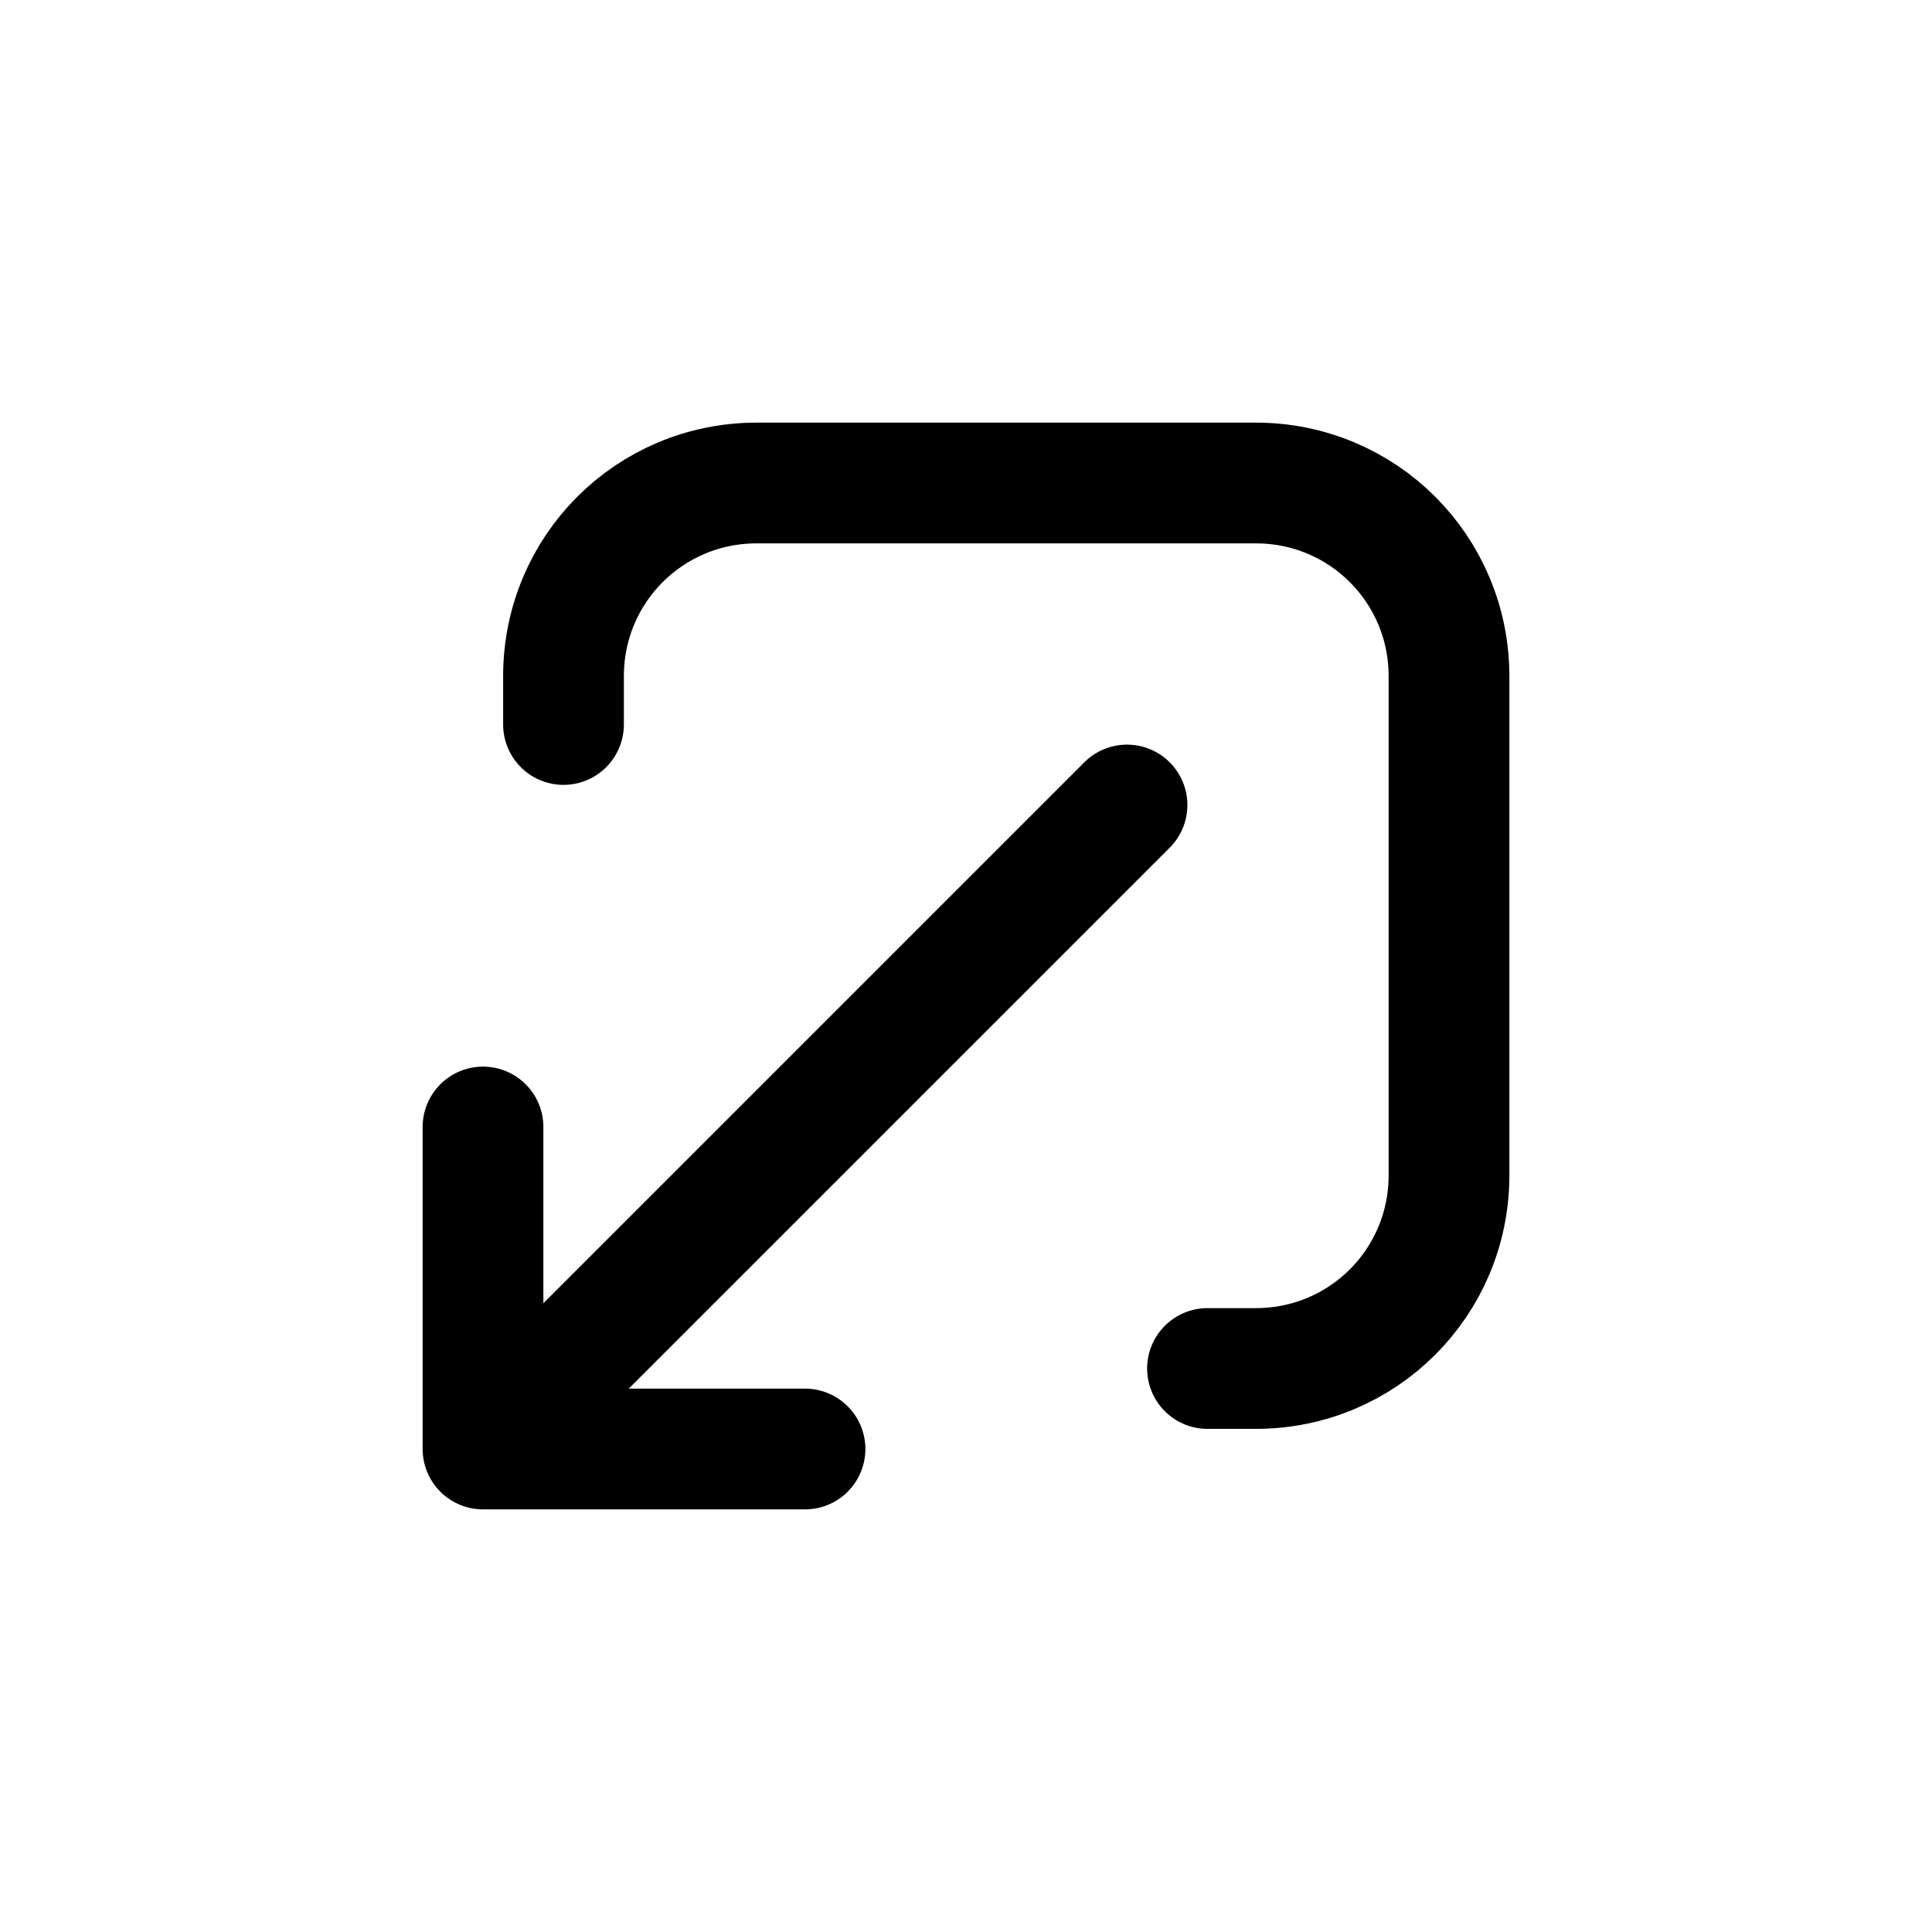
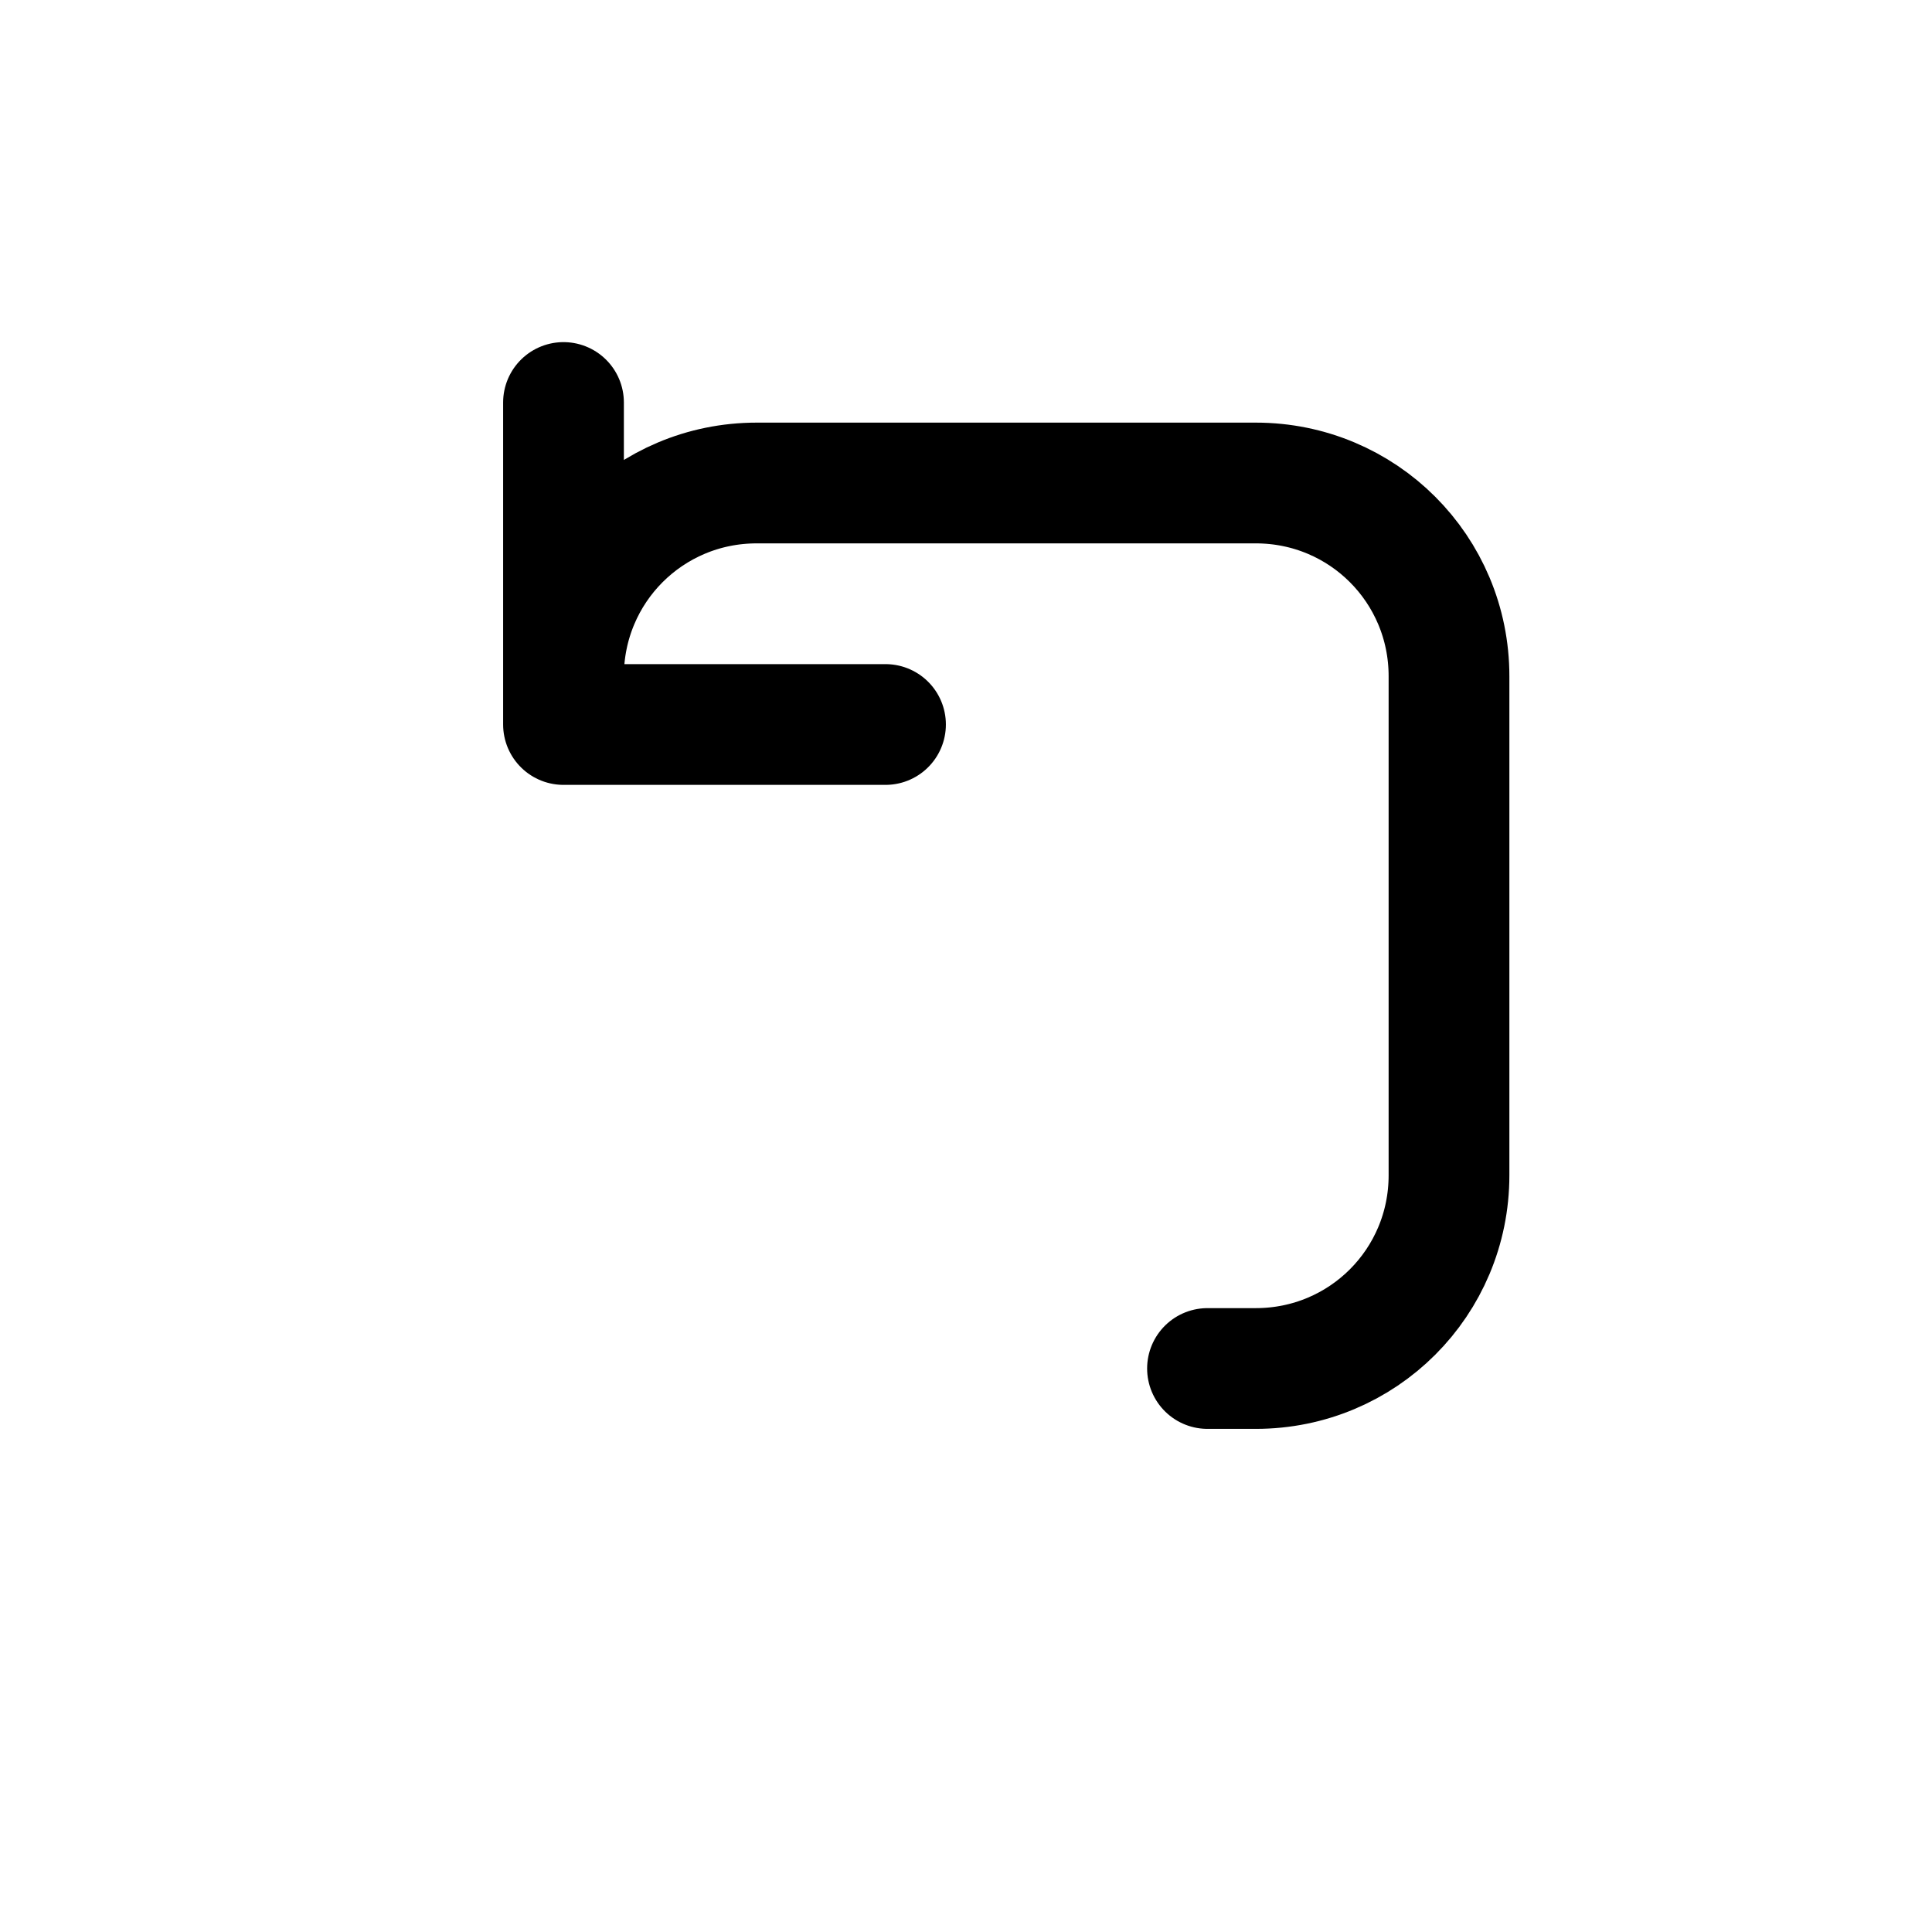
<svg xmlns="http://www.w3.org/2000/svg" width="24" height="24" fill="none" viewBox="0 0 24 24">
-   <path stroke="#000" stroke-linecap="round" stroke-linejoin="round" stroke-width="1.5" d="M15 17h.6c1.33 0 2.4-1.07 2.4-2.4V8.4C18 7.07 16.93 6 15.6 6H9.4C8.07 6 7 7.07 7 8.4V9m7 1-8 8m0 0h4m-4 0v-4" />
+   <path stroke="#000" stroke-linecap="round" stroke-linejoin="round" stroke-width="1.5" d="M15 17h.6c1.33 0 2.4-1.07 2.4-2.4V8.4C18 7.07 16.93 6 15.6 6H9.4C8.07 6 7 7.07 7 8.4V9m0 0h4m-4 0v-4" />
</svg>